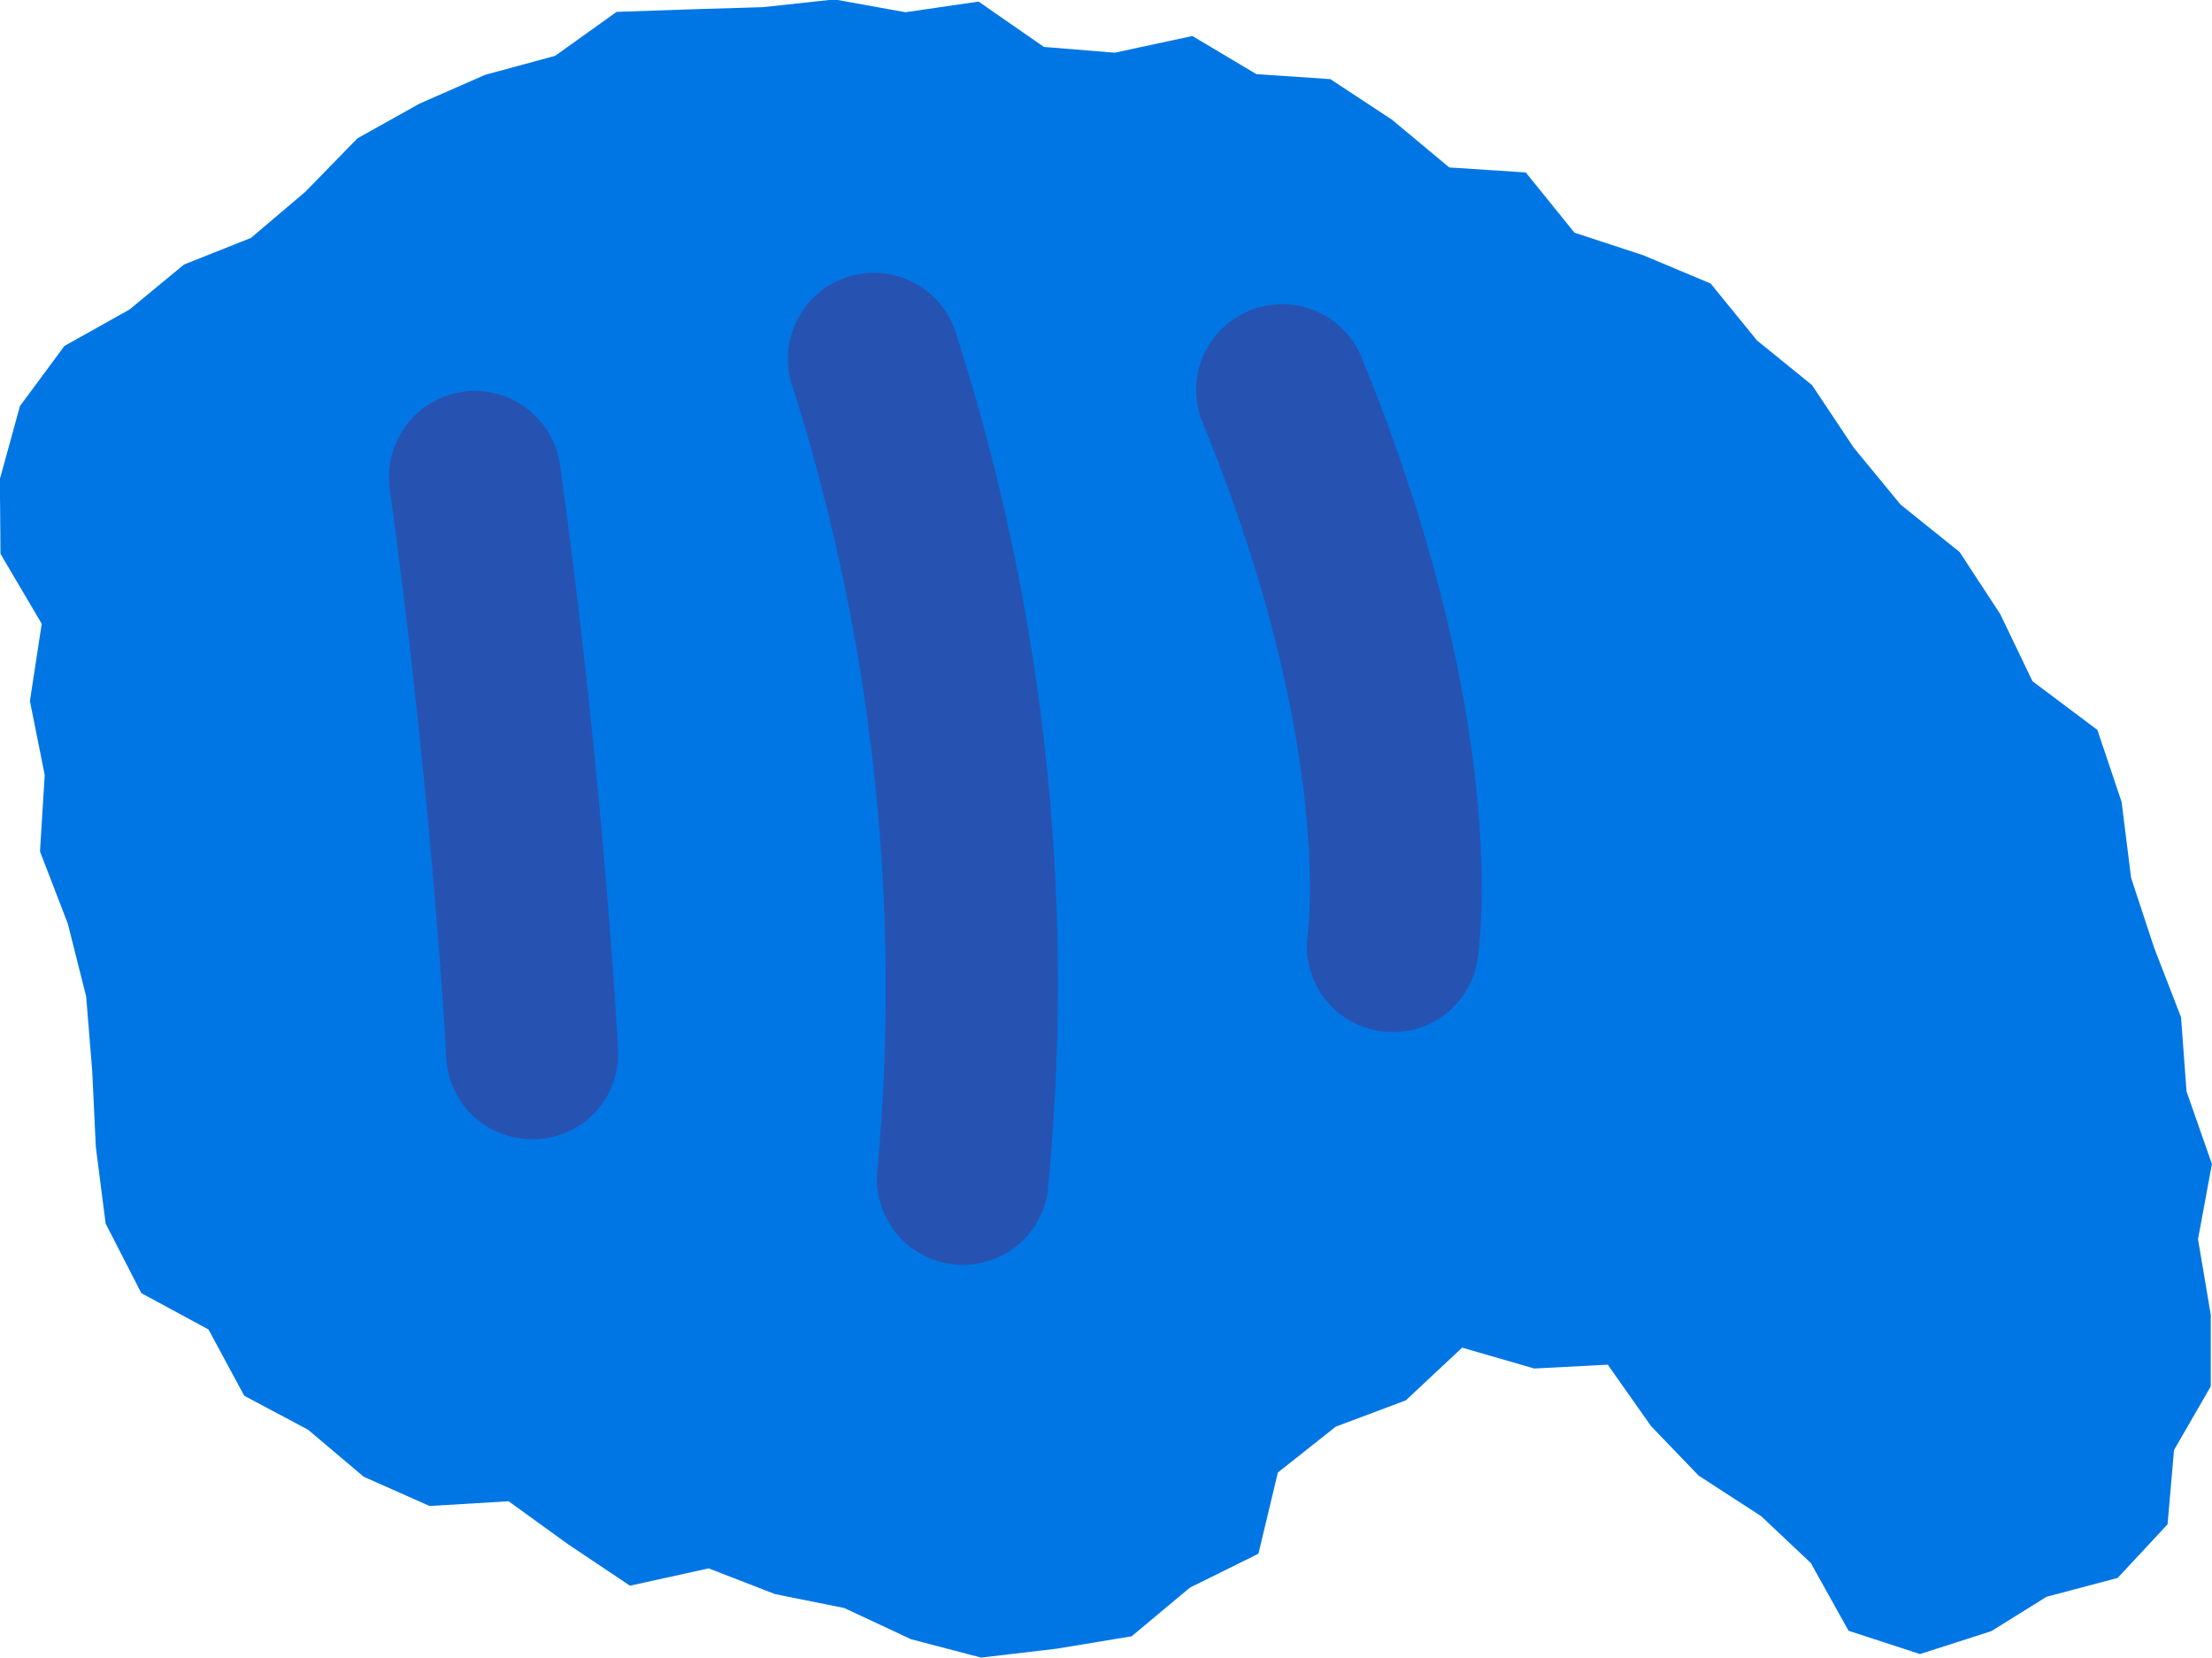
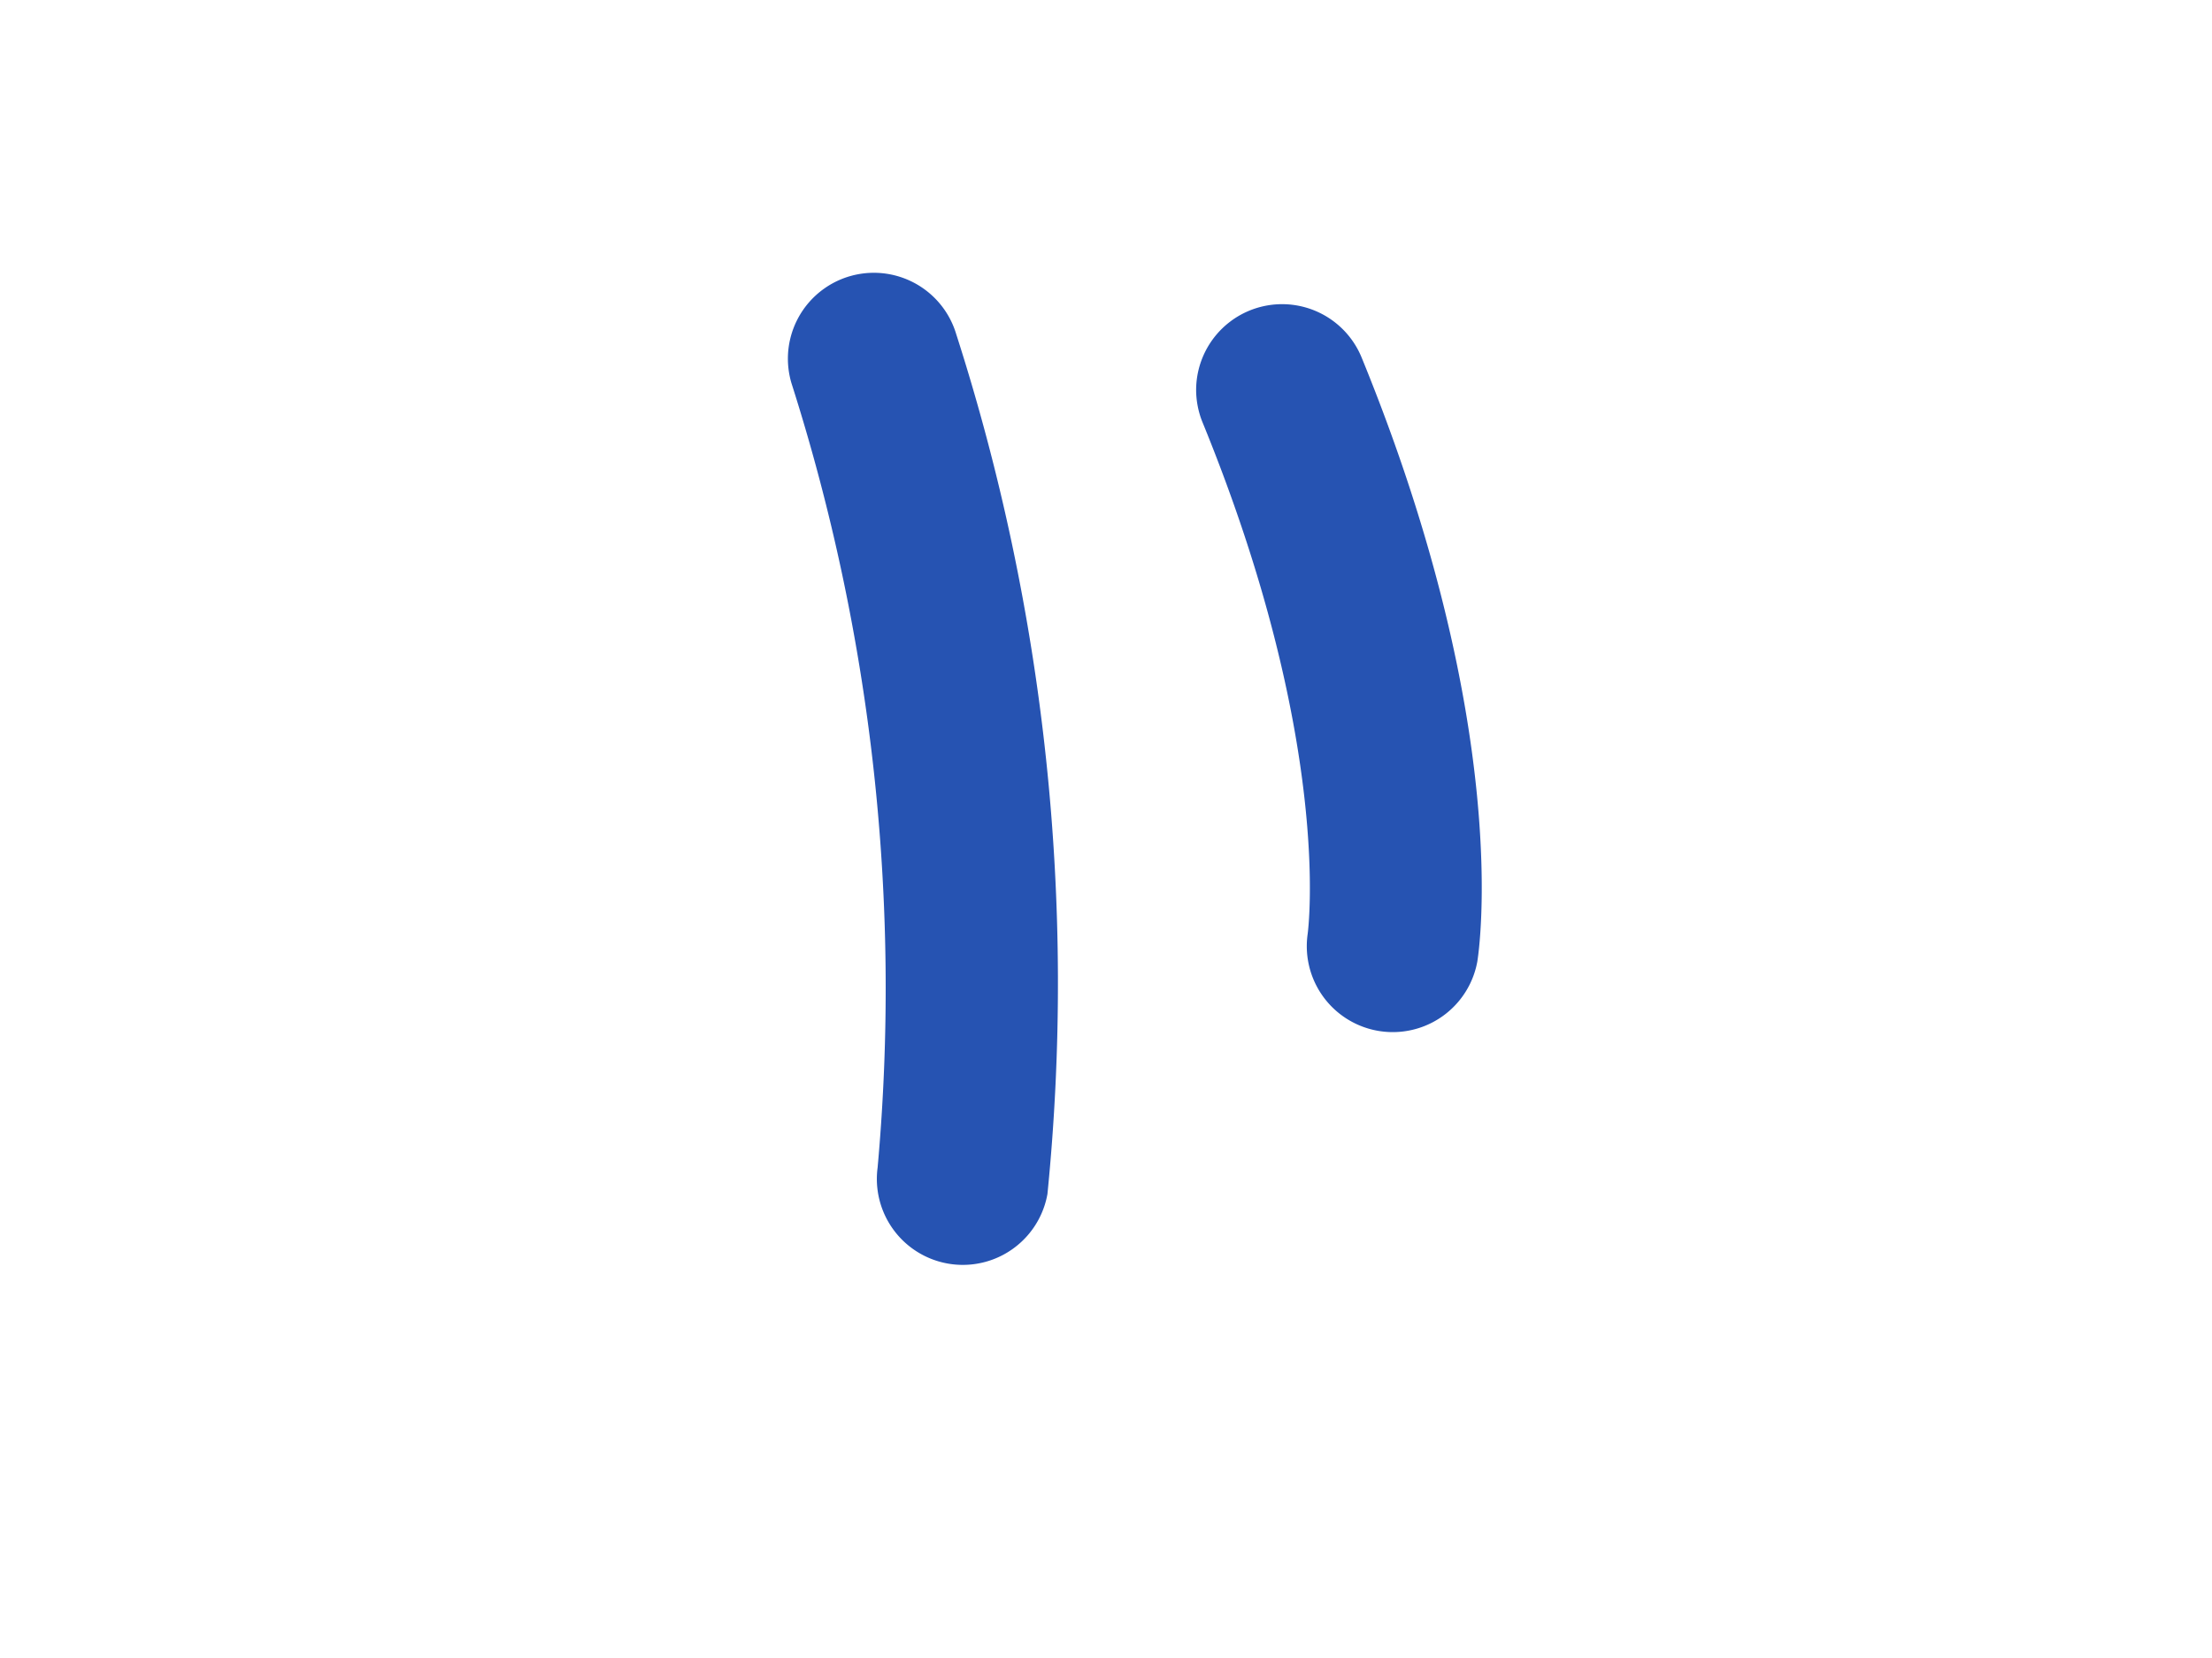
<svg xmlns="http://www.w3.org/2000/svg" width="31.806" height="23.842" viewBox="0 0 31.806 23.842">
  <g id="icn05" transform="translate(2883.279 -5563.878) rotate(90)">
    <g id="グループ_12339" data-name="グループ 12339" transform="translate(5563.878 2851.473)">
-       <path id="パス_4687" data-name="パス 4687" d="M5582.783,2851.491h1.031l.915.528,1.068.093.771.717.272,1.024.494.794.329,1.025-.335,1.027-.975.543-.673.714-.584.9-.711.683-.883.622.055,1.057-.3,1.037.758.81.378,1.007.66.833,1.167.279.488.986.7.838.178,1.078.128,1.085-.264,1.008-.449.961-.2.995-.37.954.249,1.132-.595.889-.619.856.068,1.136-.421.948-.676.8-.488.917-.953.514-.523.966-1,.513-1.1.141-1.091.052-1.074.087-1.048.264-1.038.4-1.1-.068-1.063.213-1.111-.17-1.006.593-1.075.009-1.05-.289-.864-.639-.524-.936-.647-.784-.383-.963-.665-.783-.767-.748-.5-.895-.413-.941-.273-1.006-.632-.884-.037-1.069-.031-1.035-.111-1.028.184-1.022-.153-1.051.652-.939.083-1.019-.24-1.116.548-.92.072-1.064.584-.887.686-.823.072-1.1.866-.7.325-.99.406-.968.817-.665.644-.793.9-.6.819-.674.681-.848.894-.585.964-.463.7-.933,1.034-.348,1.093-.137,1.005-.331,1-.387,1.067-.079,1.044-.365,1.08.2Z" transform="translate(-5563.878 -2851.473)" fill="#0076e5" />
-     </g>
+       </g>
    <path id="パス_4688" data-name="パス 4688" d="M5572.309,2872.856a1.236,1.236,0,0,1-.468-2.38c5.337-2.183,8.551-1.685,8.686-1.663a1.236,1.236,0,0,1-.4,2.439c-.068-.008-2.773-.362-7.355,1.512A1.246,1.246,0,0,1,5572.309,2872.856Z" transform="translate(-2.821 -6.776)" fill="#2653b2" />
-     <path id="パス_4689" data-name="パス 4689" d="M5574.357,2892.473a1.236,1.236,0,0,1-.168-2.46c4.548-.63,8.239-.825,8.394-.833a1.222,1.222,0,0,1,1.3,1.17,1.234,1.234,0,0,1-1.17,1.3c-.037,0-3.745.2-8.181.813A1.2,1.2,0,0,1,5574.357,2892.473Z" transform="translate(-3.625 -14.787)" fill="#2653b2" />
    <path id="パス_4690" data-name="パス 4690" d="M5571.564,2882.65a1.236,1.236,0,0,1-.352-2.42,30.509,30.509,0,0,1,12.366-1.312,1.236,1.236,0,0,1-.38,2.442h0a28.626,28.626,0,0,0-11.281,1.239A1.242,1.242,0,0,1,5571.564,2882.65Z" transform="translate(-2.53 -10.7)" fill="#2653b2" />
  </g>
</svg>